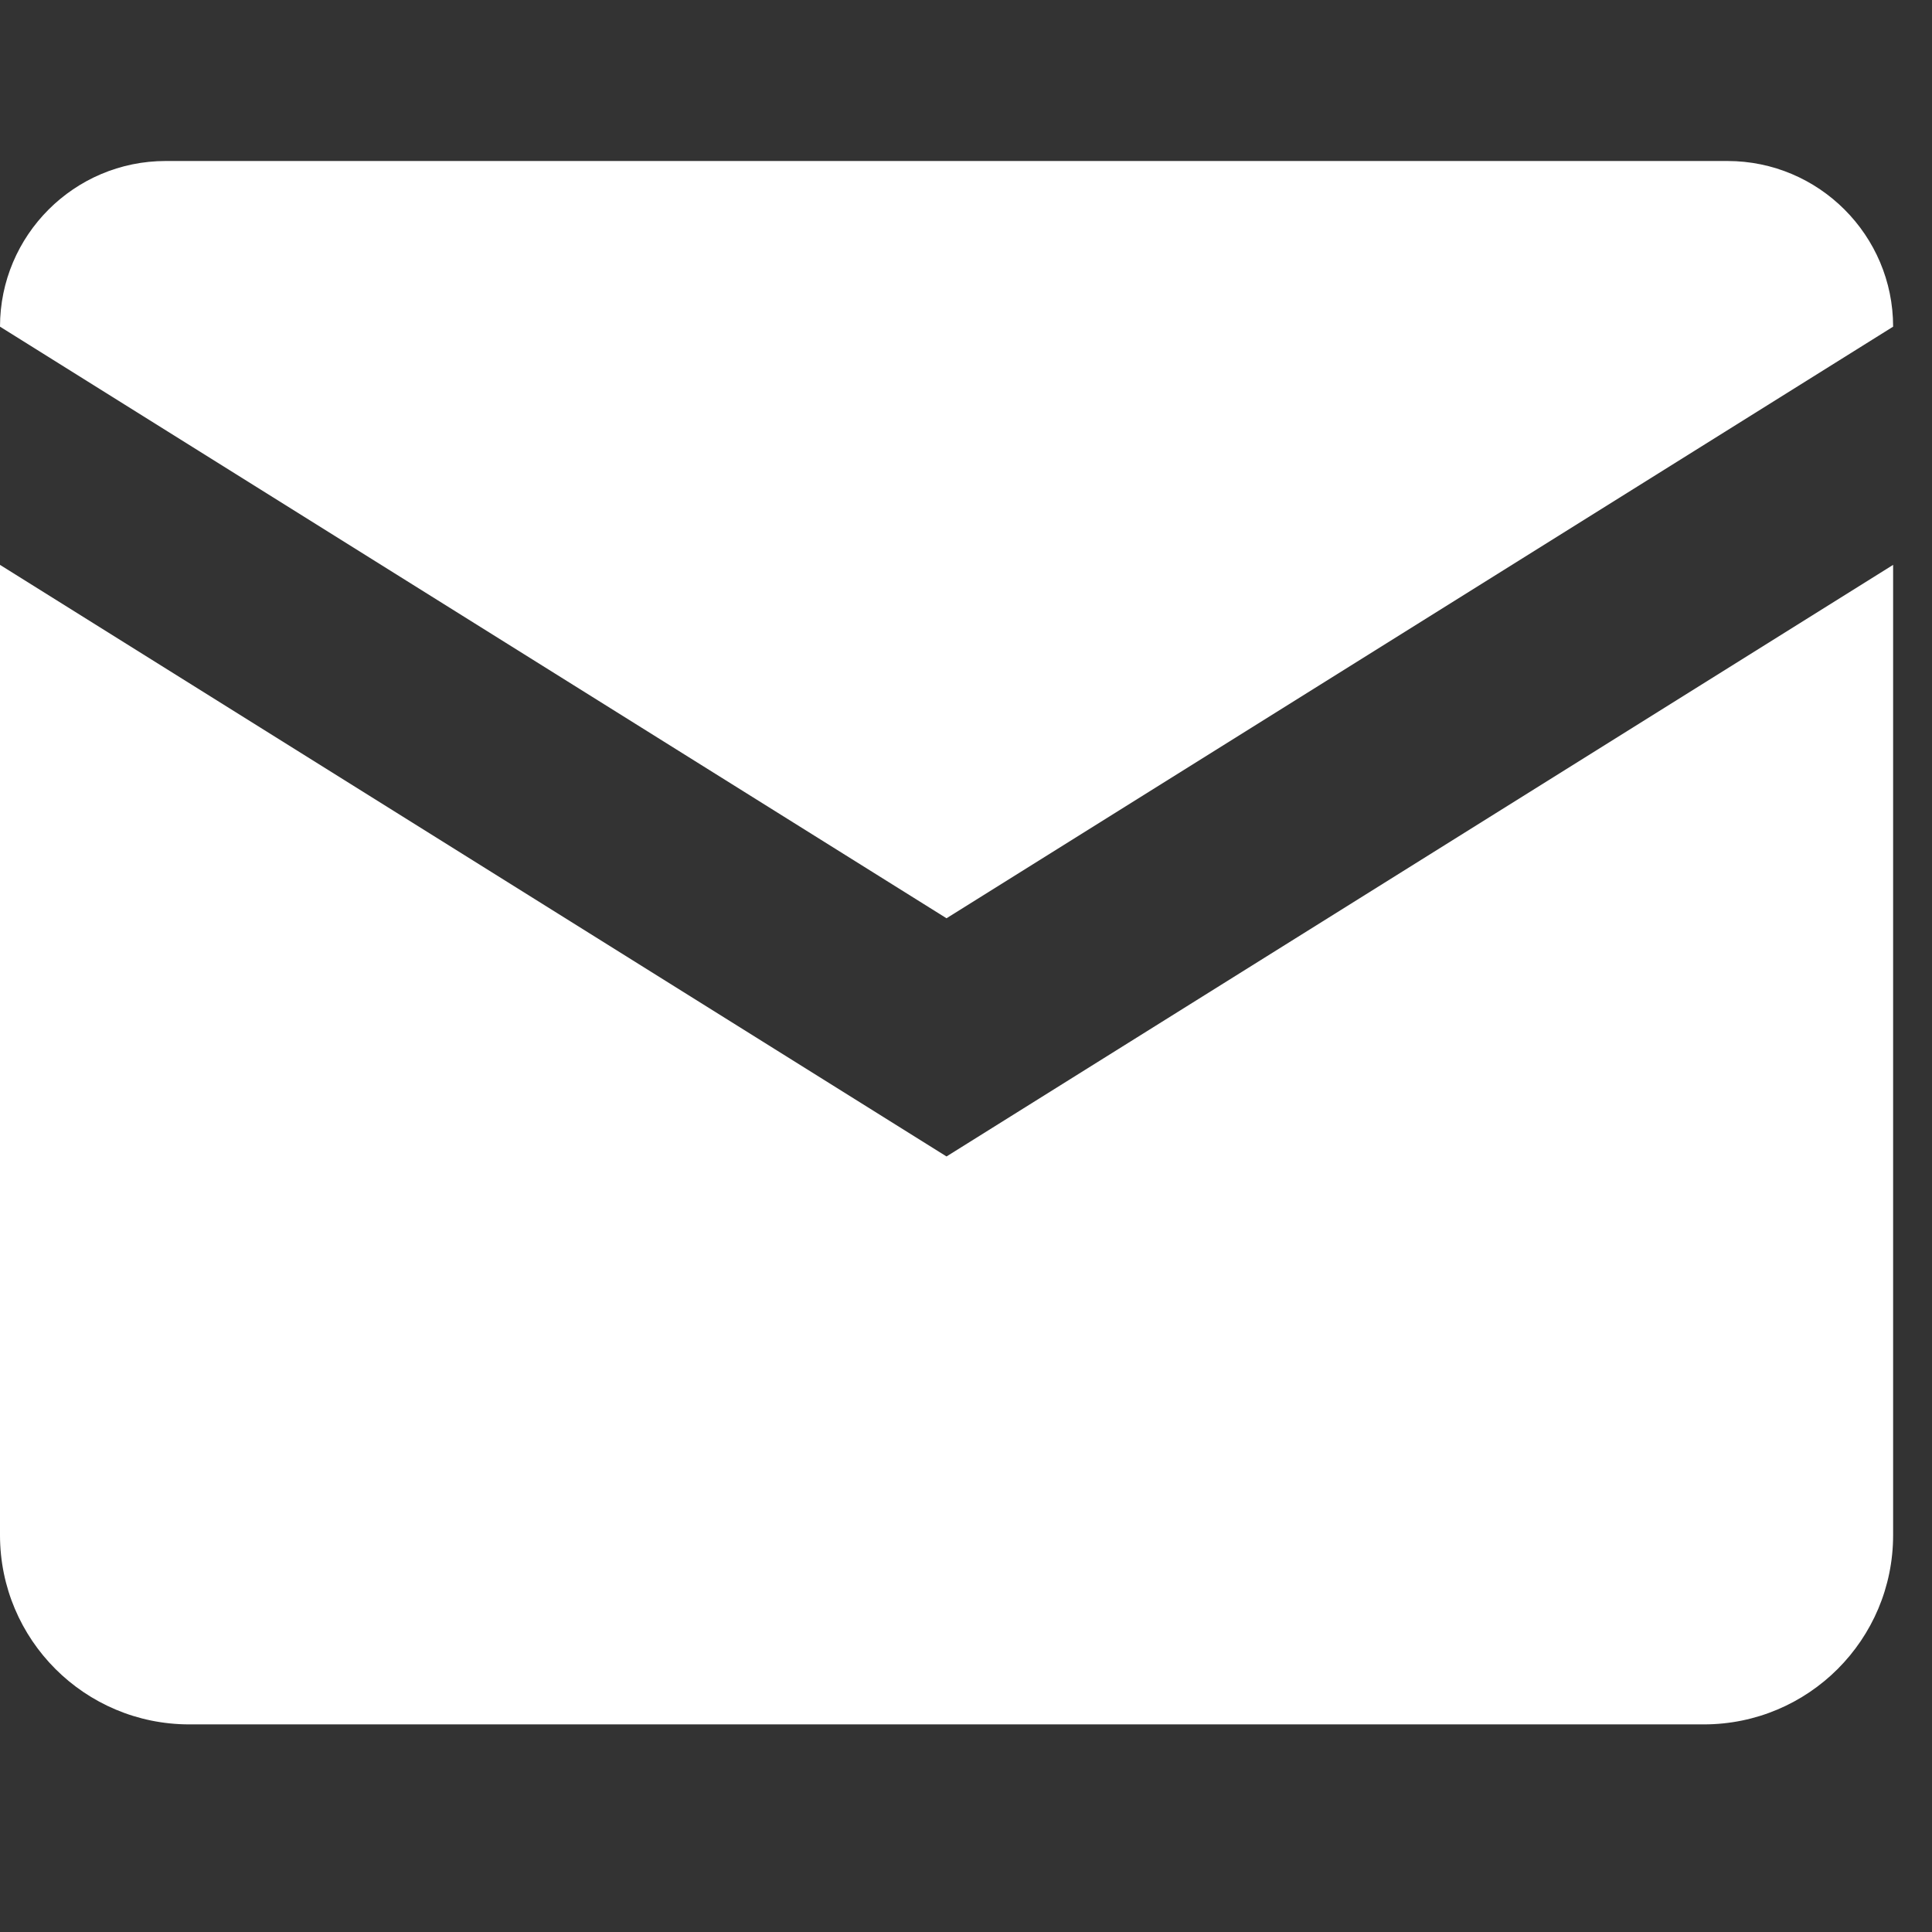
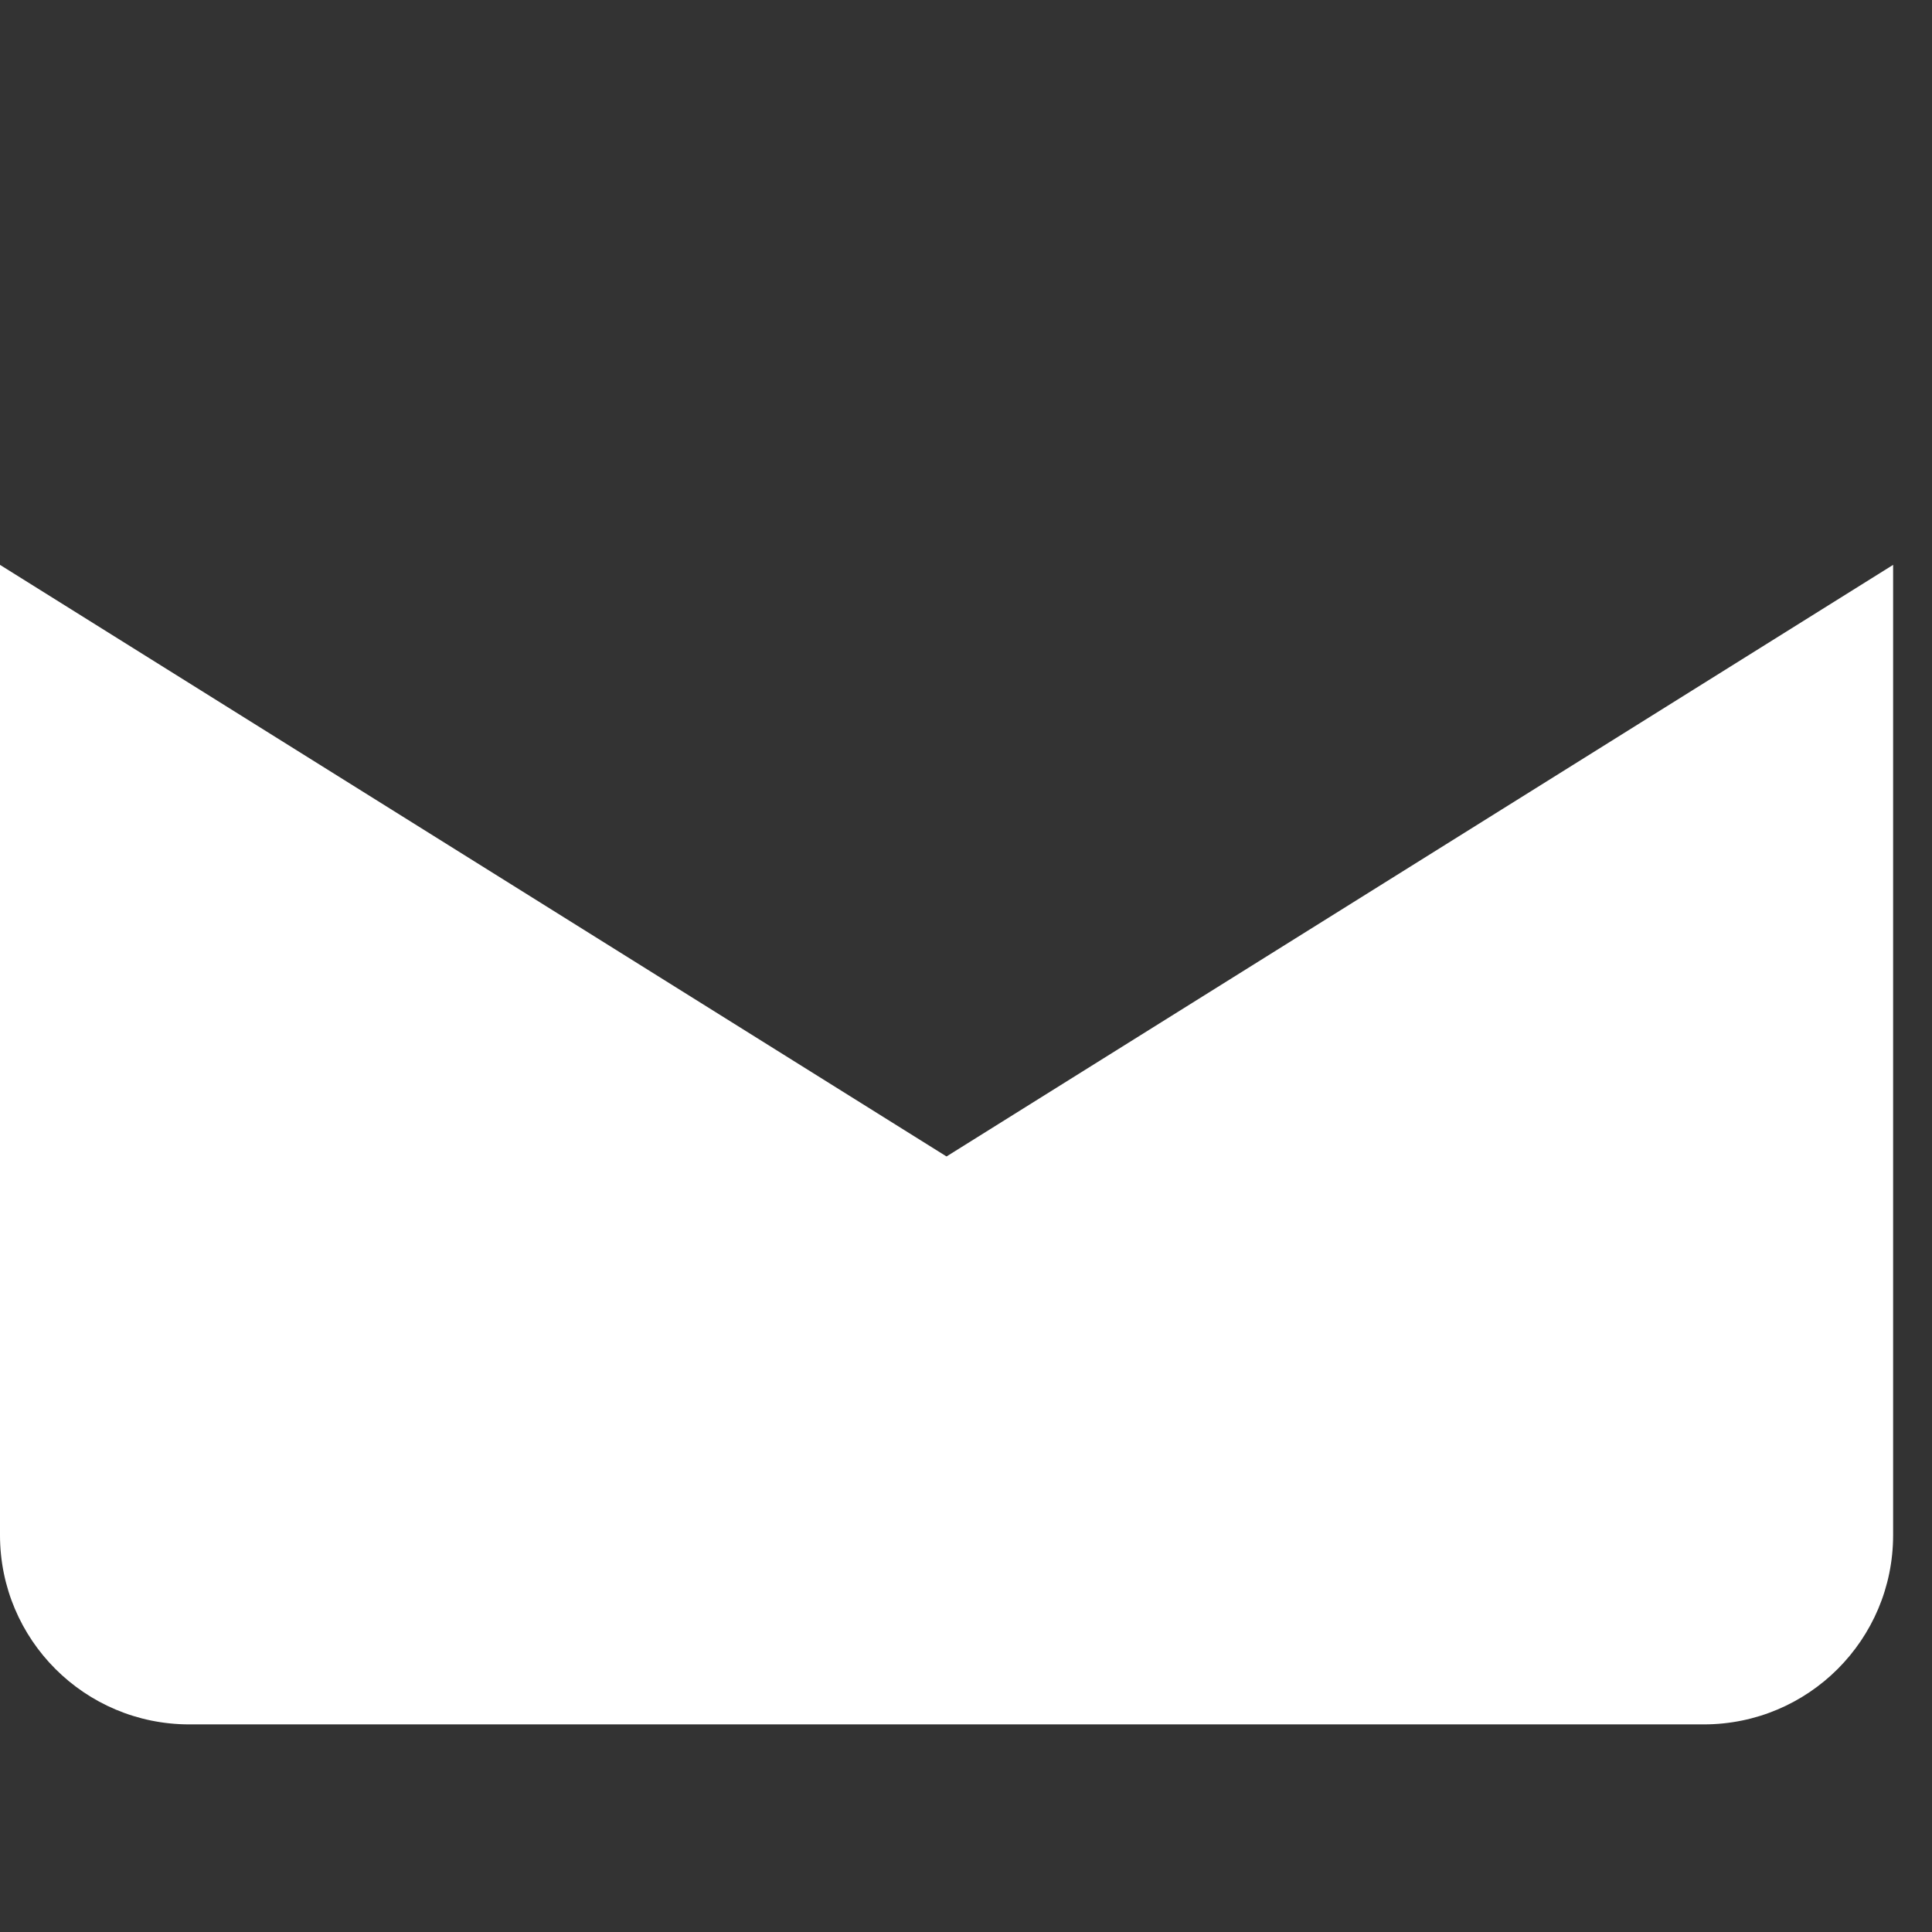
<svg xmlns="http://www.w3.org/2000/svg" width="24" height="24" viewBox="0 0 24 24" fill="none">
  <rect x="0" y="0" width="24" height="24" fill="#333333" stroke="none" />
-   <path d="M11.758 11.407L23.517 4.058C23.517 2.923 22.594 2 21.459 2H2.058C0.923 2 0 2.923 0 4.058L11.758 11.407Z" fill="white" />
-   <path d="M11.758 14.366L0 7.017V19.07C0 20.369 1.052 21.421 2.352 21.421H21.165C22.465 21.421 23.517 20.369 23.517 19.07V7.017L11.758 14.366Z" fill="white" />
+   <path d="M11.758 14.366L0 7.017V19.07C0 20.369 1.052 21.421 2.352 21.421H21.165C22.465 21.421 23.517 20.369 23.517 19.07V7.017Z" fill="white" />
</svg>